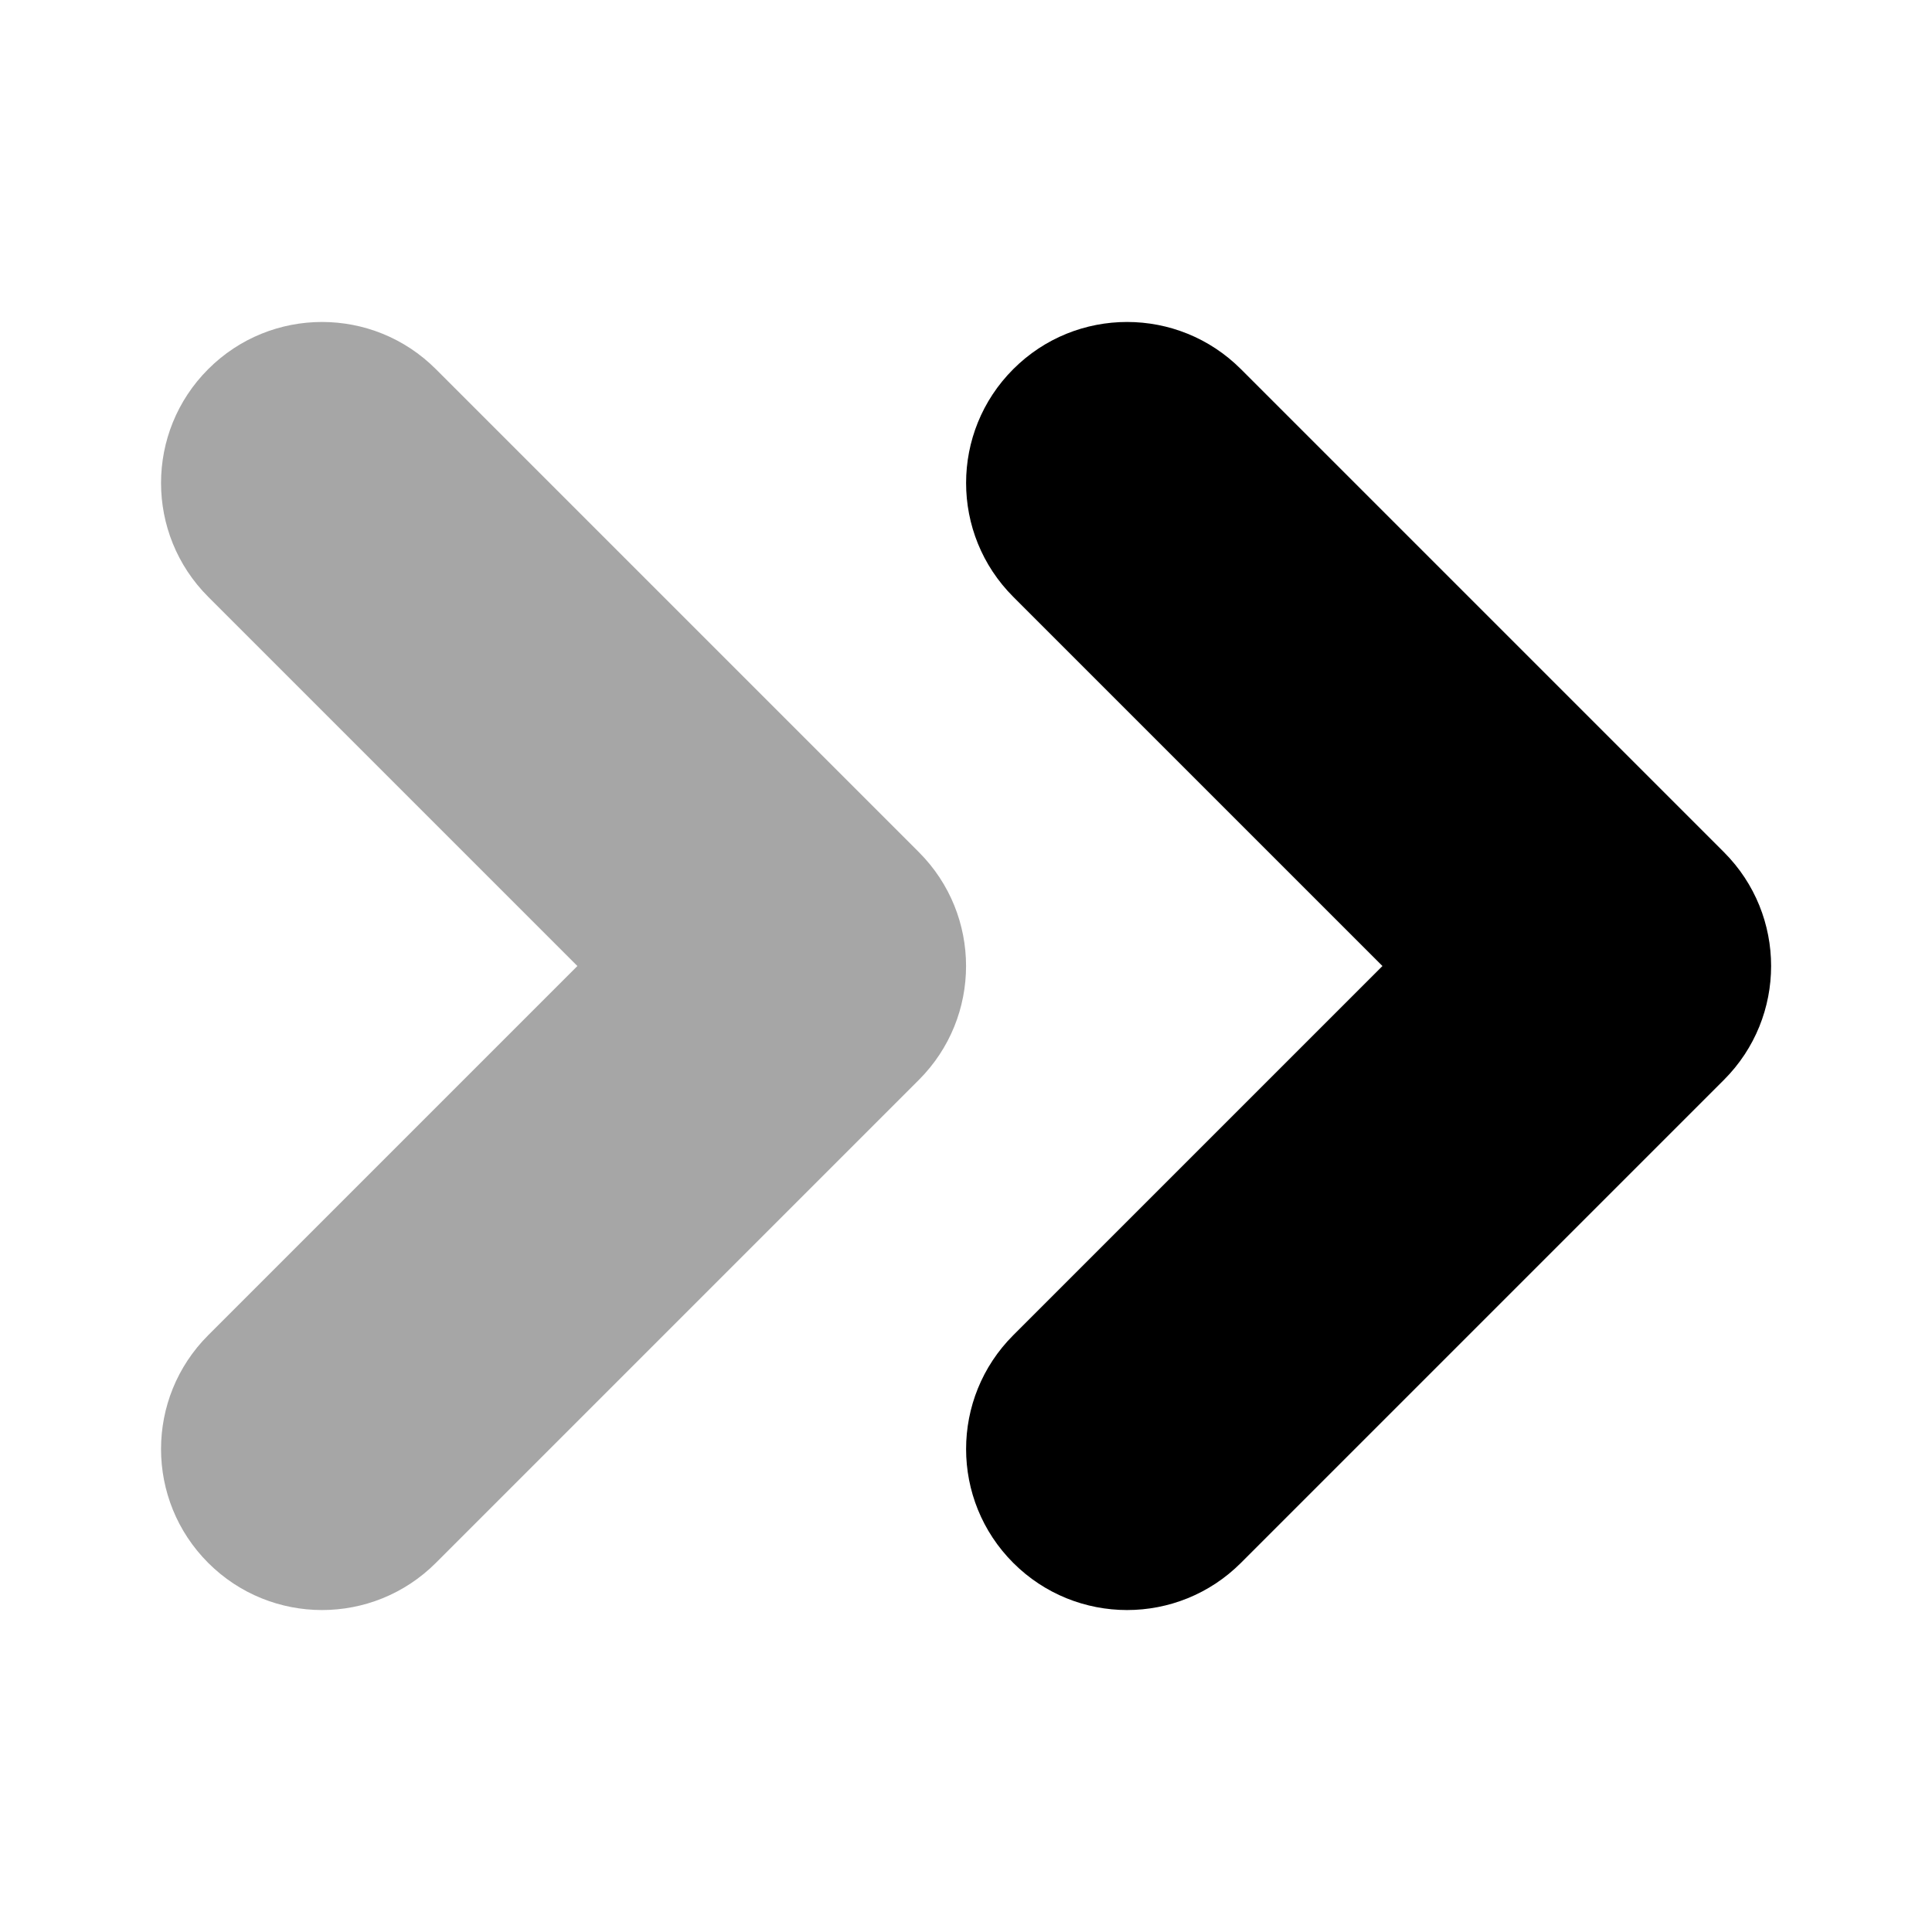
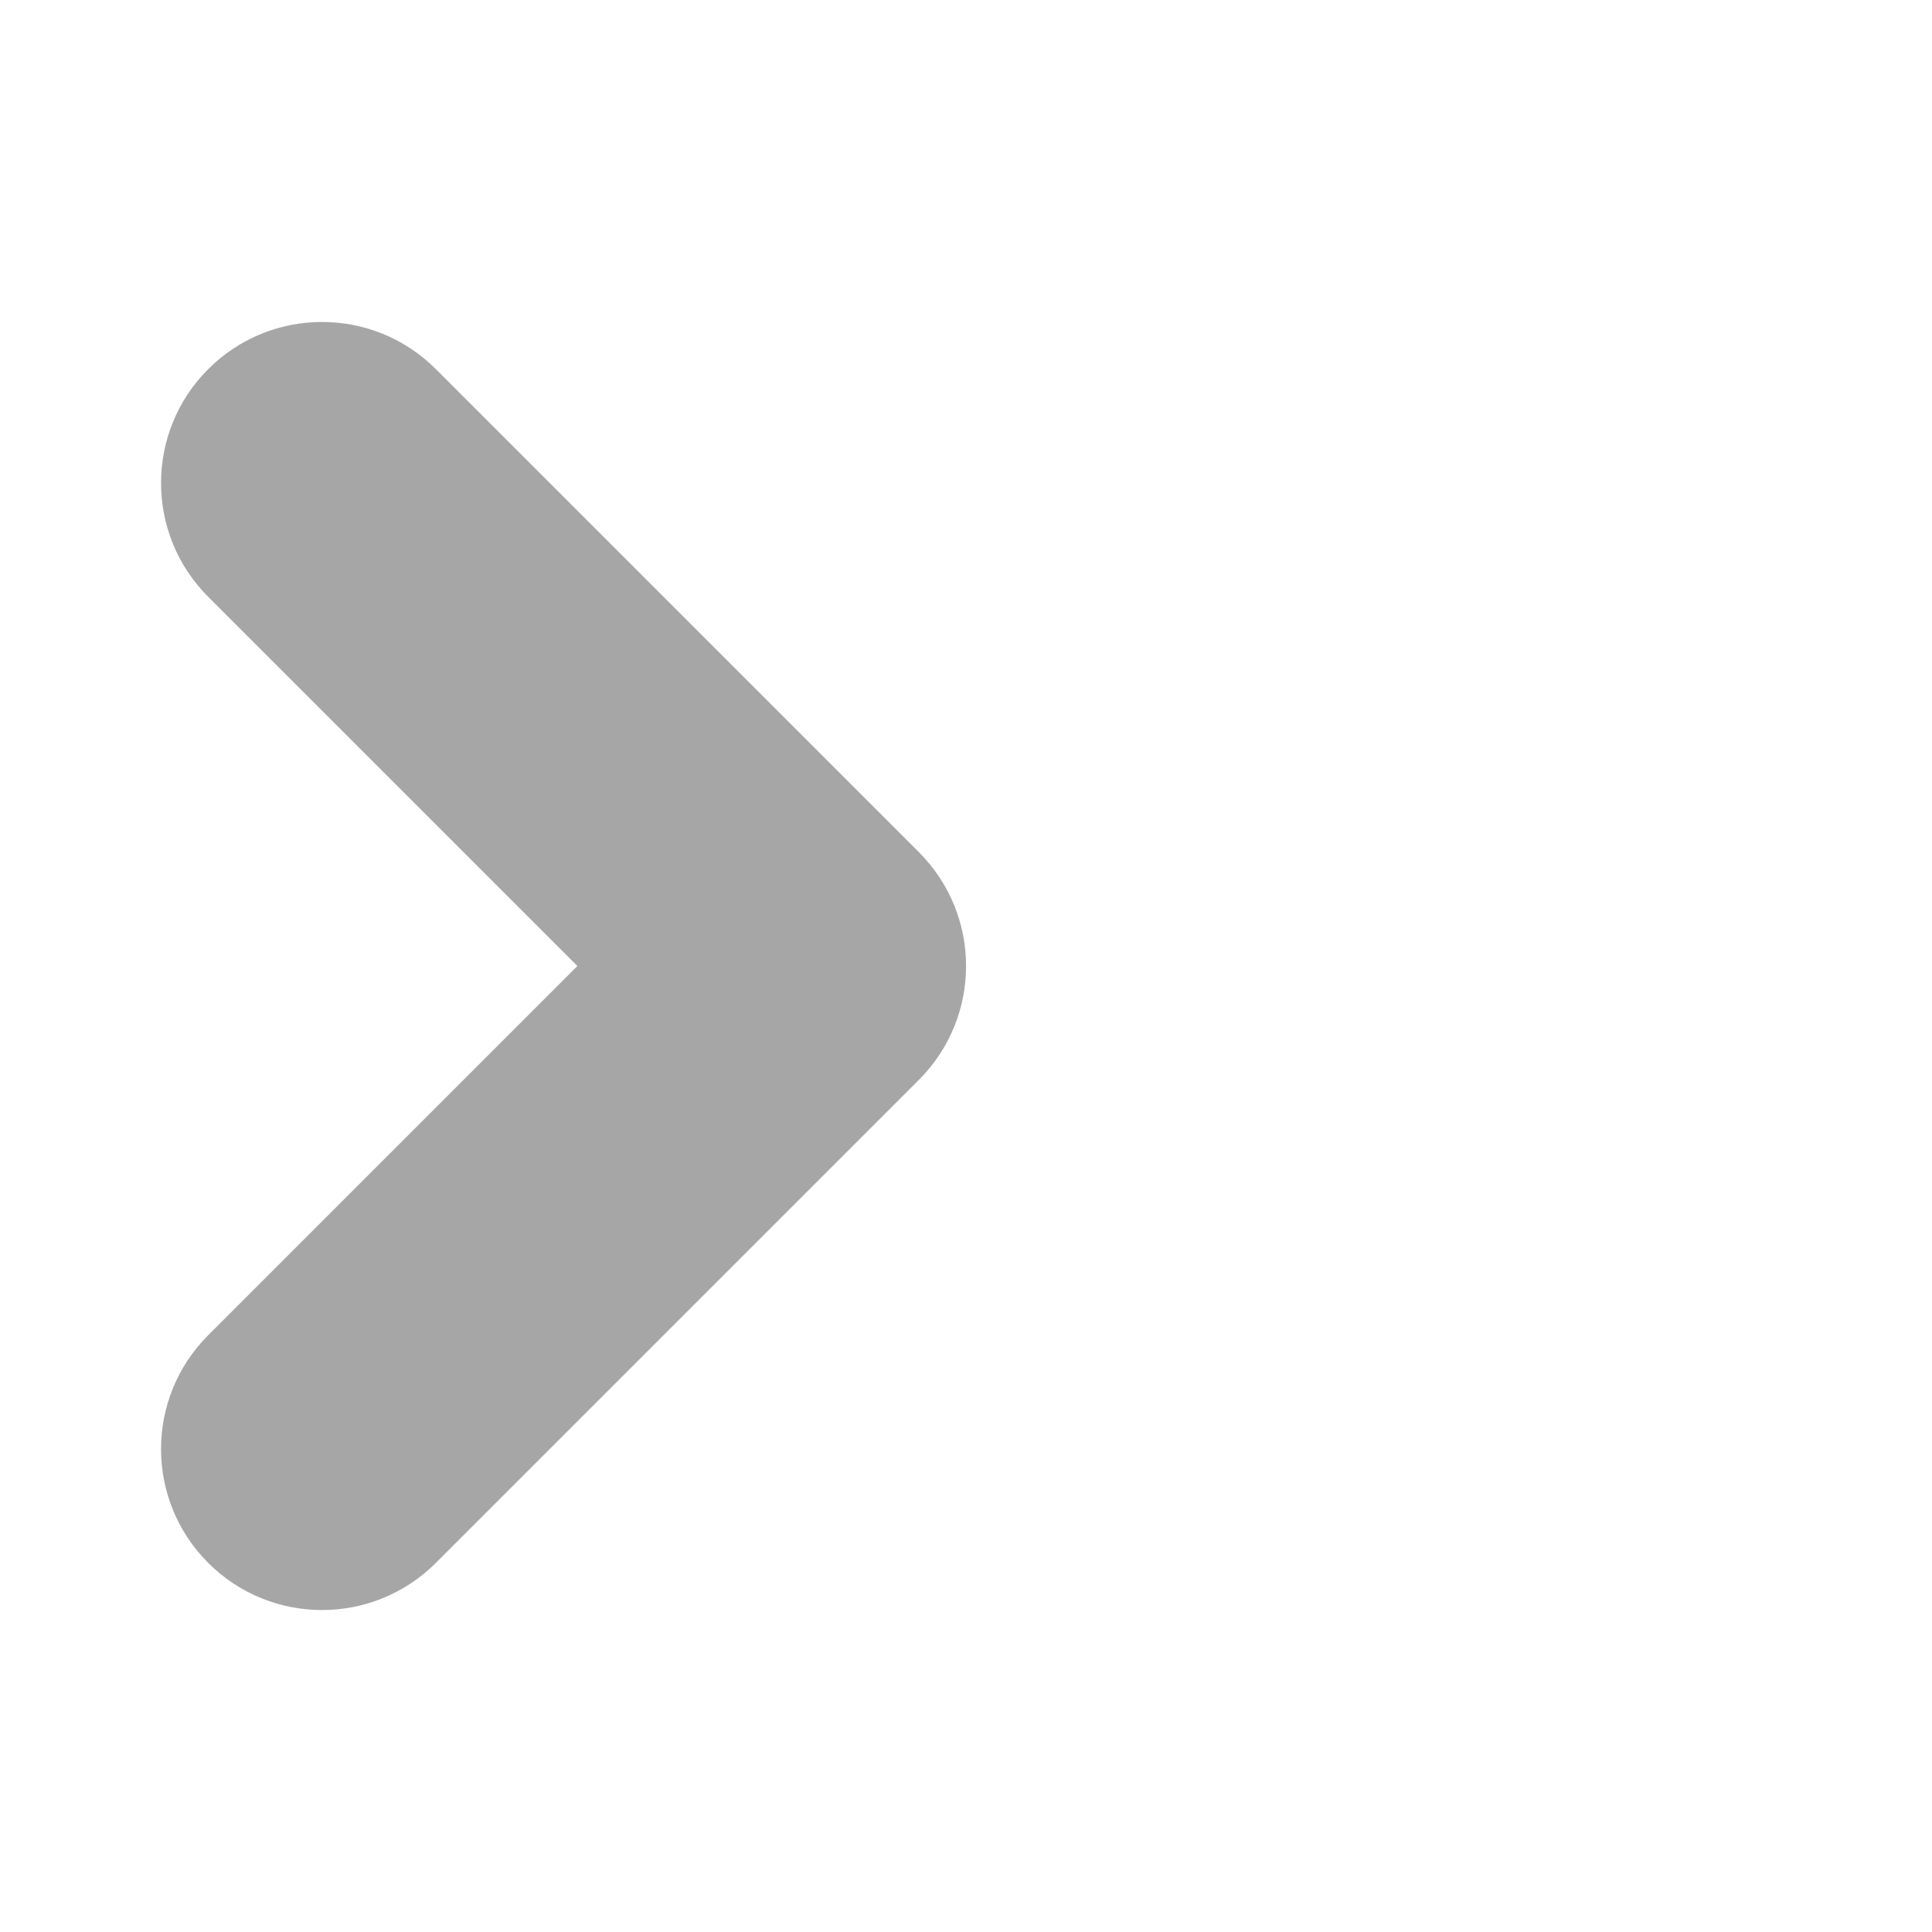
<svg xmlns="http://www.w3.org/2000/svg" viewBox="0,0,255.99,255.99" width="24px" height="24px" fill-rule="nonzero">
  <g fill="#000000" fill-rule="nonzero" stroke="none" stroke-width="1" stroke-linecap="butt" stroke-linejoin="miter" stroke-miterlimit="10" stroke-dasharray="" stroke-dashoffset="0" font-family="none" font-weight="none" font-size="none" text-anchor="none" style="mix-blend-mode: normal">
    <g transform="translate(0.001,256.001) rotate(-90) scale(10.667,10.667)">
-       <path d="M20,14c0,0.512 -0.195,1.023 -0.586,1.414l-6,6c-0.781,0.781 -2.047,0.781 -2.828,0l-6,-6c-0.781,-0.781 -0.781,-2.047 0,-2.828c0.781,-0.781 2.047,-0.781 2.828,0l4.586,4.586l4.586,-4.586c0.781,-0.781 2.047,-0.781 2.828,0c0.391,0.391 0.586,0.902 0.586,1.414z" />
      <path d="M20,4c0,0.512 -0.195,1.023 -0.586,1.414l-6,6c-0.781,0.781 -2.047,0.781 -2.828,0l-6,-6c-0.781,-0.781 -0.781,-2.047 0,-2.828c0.781,-0.781 2.047,-0.781 2.828,0l4.586,4.586l4.586,-4.586c0.781,-0.781 2.047,-0.781 2.828,0c0.391,0.391 0.586,0.902 0.586,1.414z" opacity="0.35" />
    </g>
  </g>
</svg>